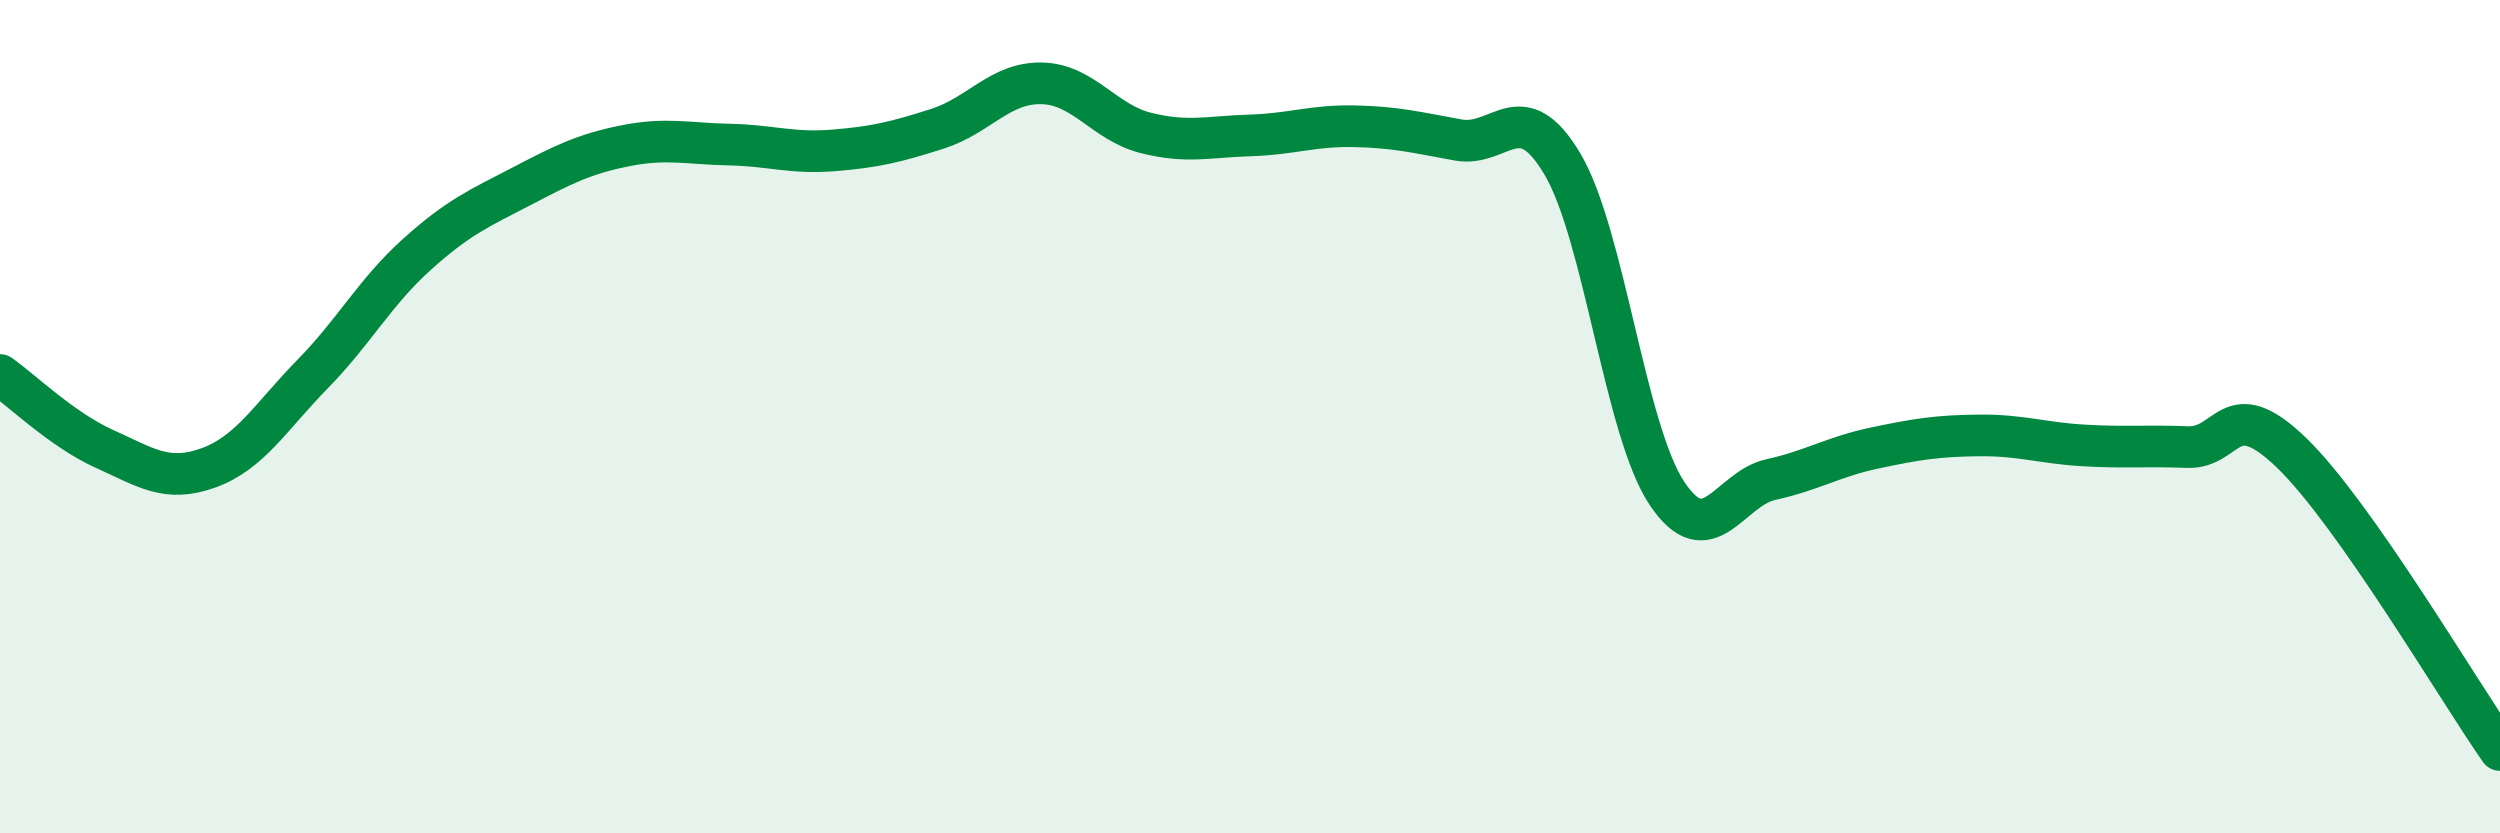
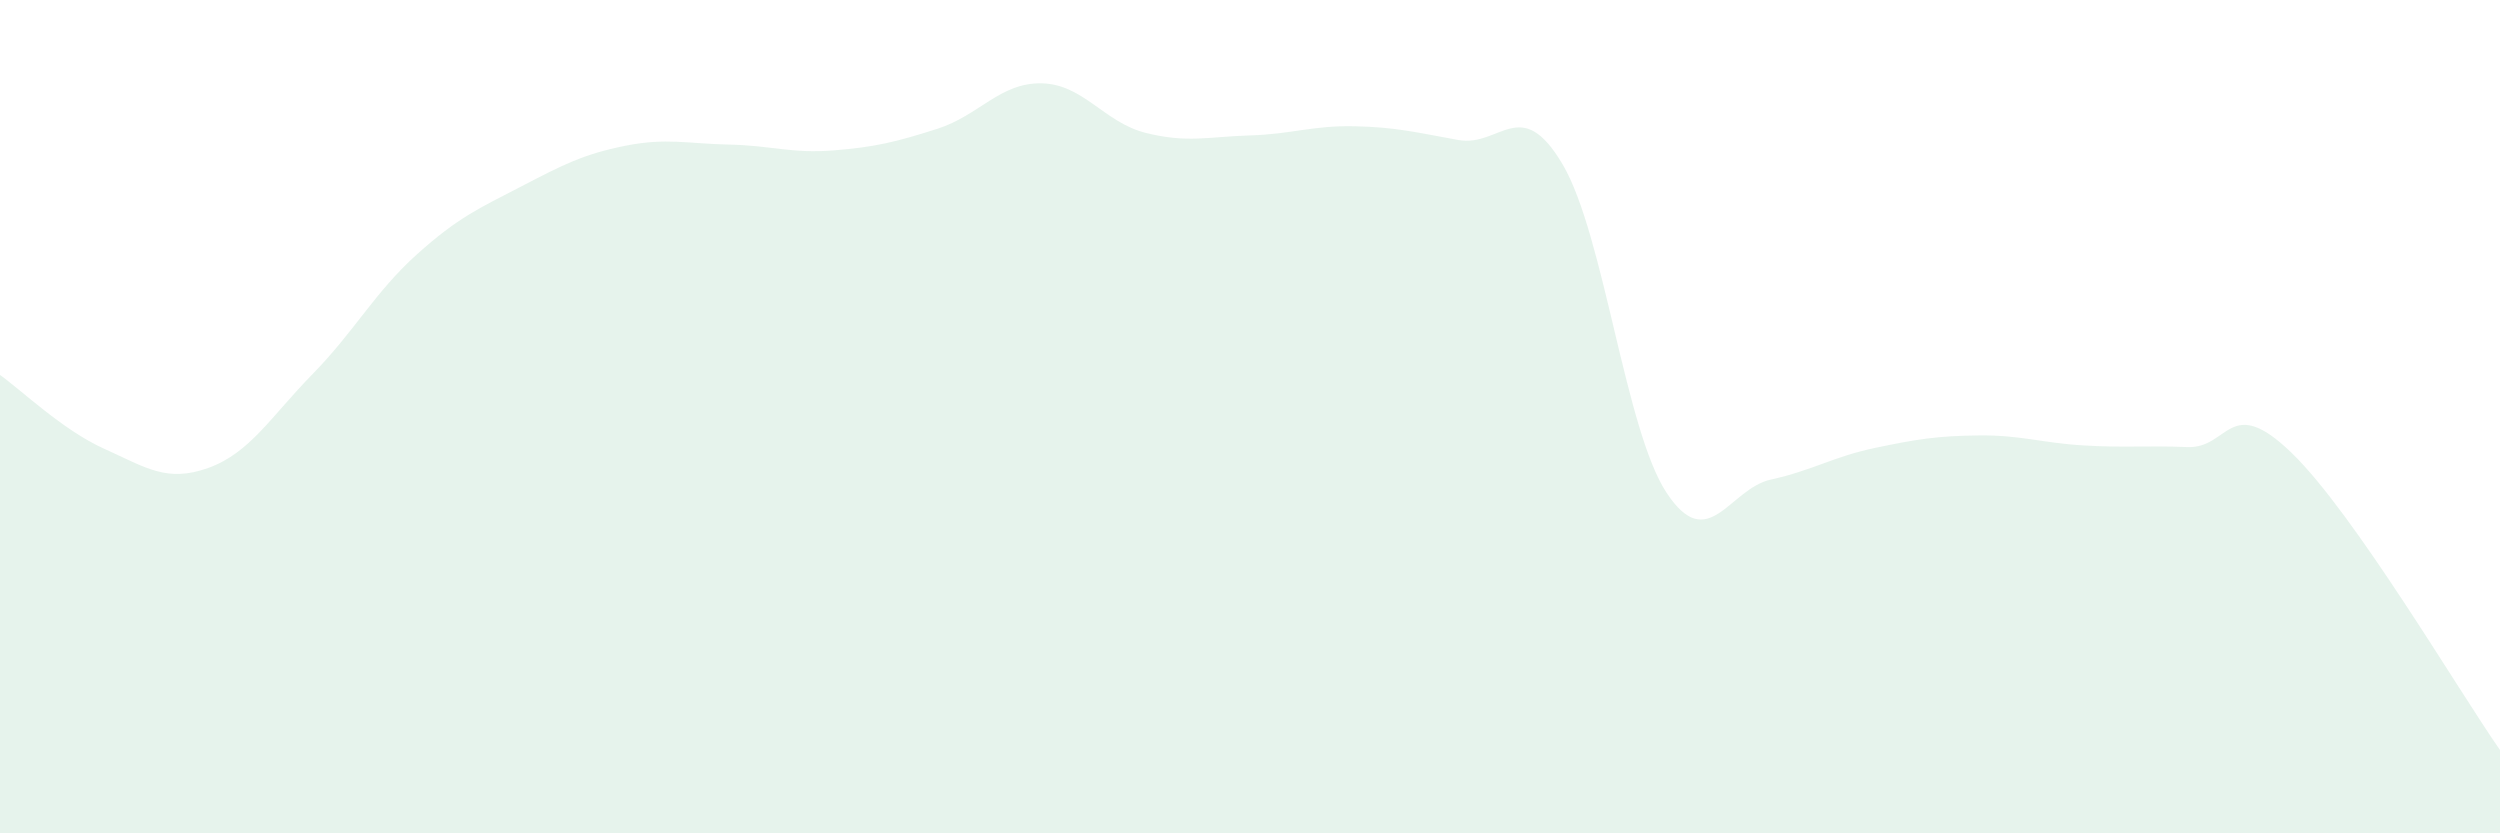
<svg xmlns="http://www.w3.org/2000/svg" width="60" height="20" viewBox="0 0 60 20">
  <path d="M 0,9 C 0.5,9.35 1.5,10.32 2.5,10.77 C 3.5,11.22 4,11.59 5,11.23 C 6,10.87 6.5,10 7.5,8.98 C 8.5,7.96 9,7.01 10,6.11 C 11,5.21 11.5,5 12.5,4.48 C 13.5,3.96 14,3.7 15,3.5 C 16,3.3 16.5,3.45 17.5,3.47 C 18.5,3.49 19,3.69 20,3.61 C 21,3.53 21.5,3.41 22.5,3.09 C 23.5,2.77 24,1.98 25,2 C 26,2.02 26.5,2.94 27.5,3.19 C 28.5,3.44 29,3.28 30,3.25 C 31,3.22 31.5,3.01 32.5,3.03 C 33.5,3.05 34,3.18 35,3.36 C 36,3.54 36.5,2.25 37.5,3.94 C 38.5,5.63 39,10.32 40,11.83 C 41,13.34 41.5,11.73 42.5,11.51 C 43.5,11.29 44,10.96 45,10.75 C 46,10.54 46.5,10.46 47.5,10.45 C 48.5,10.44 49,10.63 50,10.69 C 51,10.75 51.5,10.69 52.5,10.73 C 53.5,10.77 53.5,9.42 55,10.87 C 56.5,12.32 59,16.57 60,18L60 20L0 20Z" fill="#008740" opacity="0.1" stroke-linecap="round" stroke-linejoin="round" />
-   <path d="M 0,9 C 0.5,9.35 1.5,10.32 2.5,10.77 C 3.5,11.22 4,11.59 5,11.23 C 6,10.87 6.5,10 7.5,8.98 C 8.5,7.96 9,7.01 10,6.11 C 11,5.21 11.5,5 12.5,4.48 C 13.5,3.96 14,3.7 15,3.5 C 16,3.3 16.5,3.45 17.5,3.47 C 18.5,3.49 19,3.69 20,3.61 C 21,3.53 21.5,3.41 22.5,3.09 C 23.5,2.77 24,1.98 25,2 C 26,2.02 26.5,2.94 27.5,3.19 C 28.5,3.44 29,3.28 30,3.25 C 31,3.22 31.5,3.01 32.5,3.03 C 33.5,3.05 34,3.18 35,3.36 C 36,3.54 36.5,2.25 37.5,3.94 C 38.5,5.63 39,10.32 40,11.83 C 41,13.34 41.5,11.73 42.5,11.51 C 43.5,11.29 44,10.96 45,10.75 C 46,10.54 46.5,10.46 47.5,10.45 C 48.5,10.44 49,10.63 50,10.69 C 51,10.75 51.5,10.69 52.5,10.73 C 53.5,10.77 53.5,9.42 55,10.87 C 56.5,12.32 59,16.57 60,18" stroke="#008740" stroke-width="1" fill="none" stroke-linecap="round" stroke-linejoin="round" />
</svg>